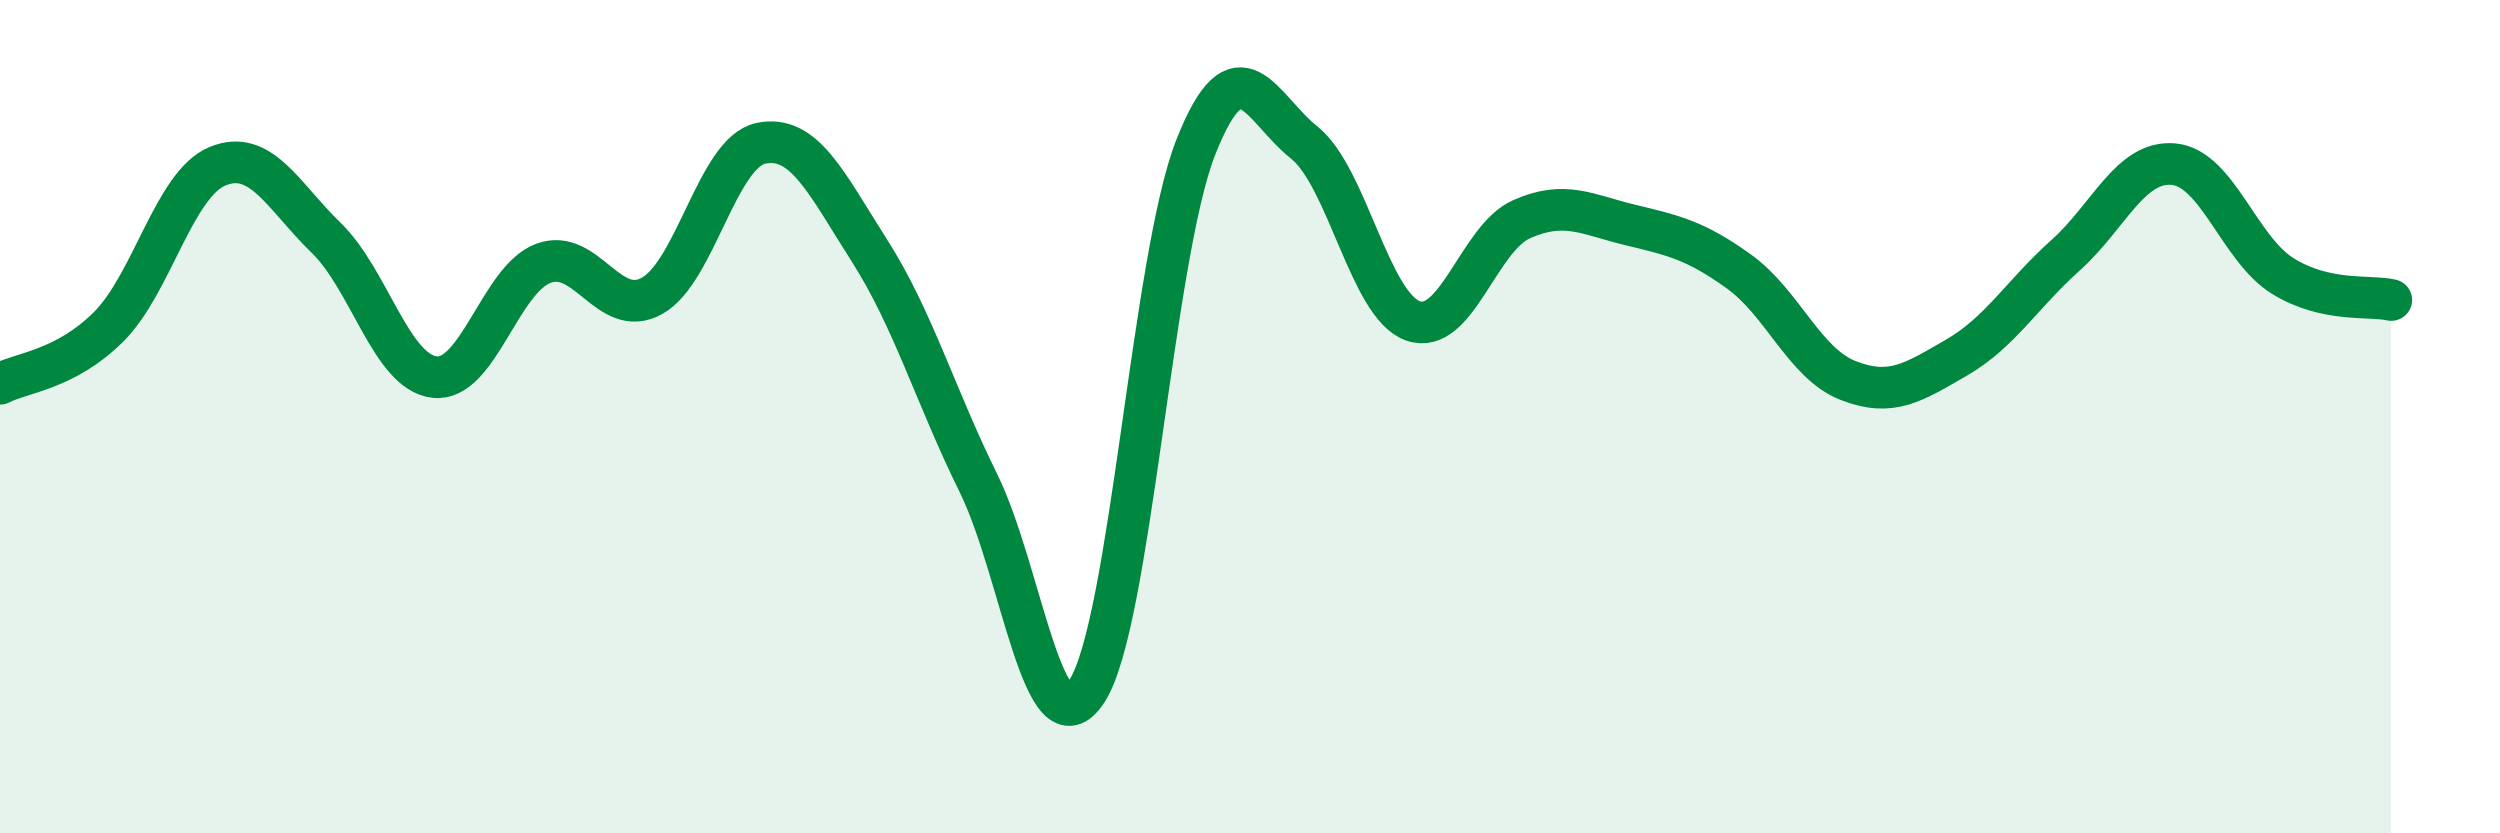
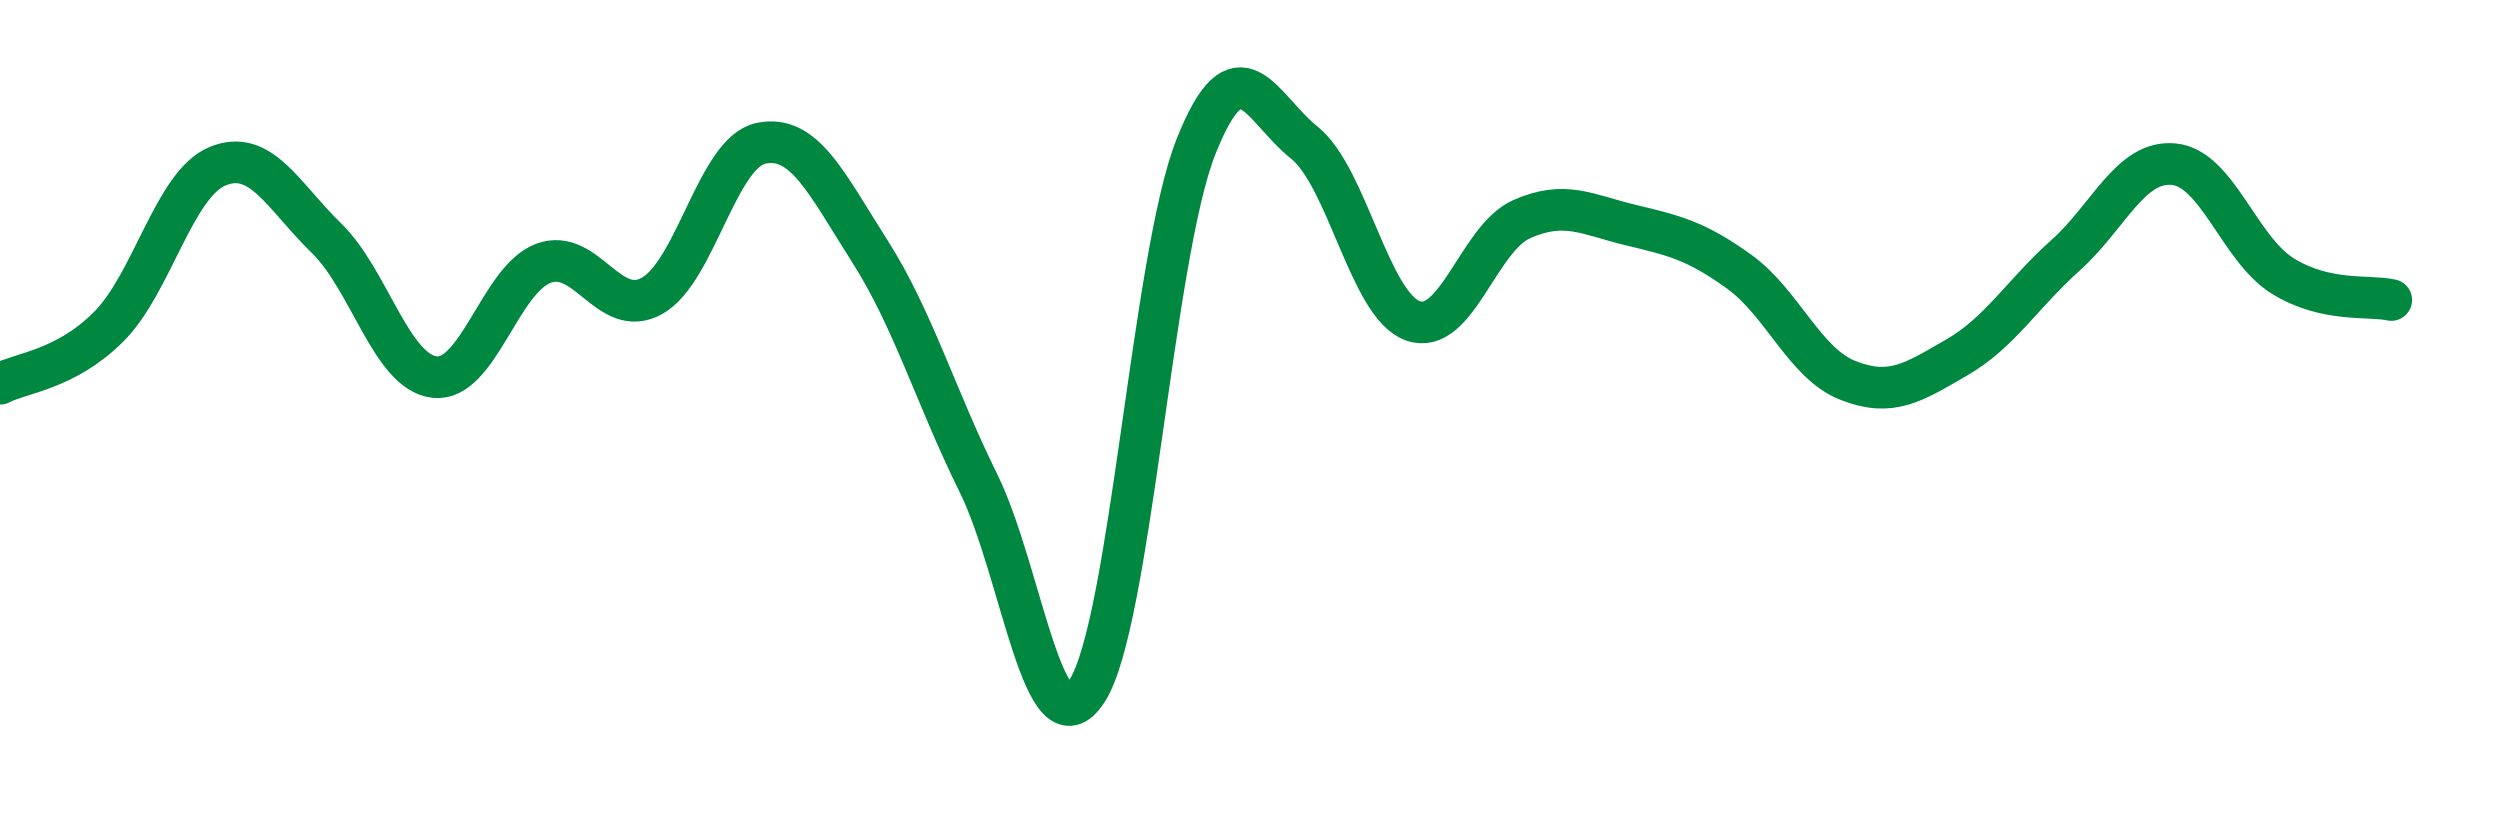
<svg xmlns="http://www.w3.org/2000/svg" width="60" height="20" viewBox="0 0 60 20">
-   <path d="M 0,9.21 C 0.52,8.94 1.57,8.88 2.61,7.84 C 3.65,6.8 4.18,4.42 5.22,3.99 C 6.26,3.56 6.79,4.7 7.83,5.71 C 8.87,6.72 9.39,8.93 10.43,9.05 C 11.47,9.17 12,6.71 13.04,6.32 C 14.08,5.93 14.61,7.68 15.65,7.1 C 16.69,6.52 17.22,3.66 18.26,3.44 C 19.3,3.22 19.83,4.39 20.87,6.02 C 21.91,7.65 22.44,9.48 23.48,11.59 C 24.52,13.7 25.05,18.19 26.09,16.58 C 27.13,14.97 27.66,6.16 28.7,3.53 C 29.74,0.9 30.26,2.59 31.3,3.42 C 32.34,4.25 32.87,7.33 33.91,7.7 C 34.95,8.07 35.48,5.72 36.52,5.26 C 37.56,4.8 38.09,5.15 39.13,5.4 C 40.17,5.65 40.7,5.77 41.74,6.52 C 42.78,7.27 43.31,8.72 44.35,9.13 C 45.39,9.54 45.92,9.18 46.96,8.58 C 48,7.98 48.53,7.06 49.57,6.13 C 50.61,5.2 51.13,3.84 52.17,3.94 C 53.21,4.04 53.74,5.97 54.78,6.62 C 55.82,7.27 56.87,7.08 57.39,7.2L57.39 20L0 20Z" fill="#008740" opacity="0.1" stroke-linecap="round" stroke-linejoin="round" />
  <path d="M 0,9.21 C 0.52,8.94 1.57,8.88 2.61,7.84 C 3.65,6.8 4.18,4.42 5.22,3.99 C 6.26,3.56 6.79,4.7 7.83,5.71 C 8.87,6.72 9.39,8.93 10.43,9.05 C 11.47,9.17 12,6.71 13.04,6.32 C 14.08,5.93 14.61,7.68 15.65,7.1 C 16.69,6.52 17.22,3.66 18.26,3.44 C 19.3,3.22 19.83,4.39 20.87,6.02 C 21.91,7.65 22.44,9.48 23.48,11.59 C 24.52,13.7 25.05,18.19 26.09,16.58 C 27.13,14.97 27.66,6.16 28.7,3.53 C 29.74,0.9 30.26,2.59 31.3,3.42 C 32.34,4.25 32.87,7.33 33.91,7.7 C 34.95,8.07 35.48,5.72 36.52,5.26 C 37.56,4.8 38.09,5.15 39.13,5.4 C 40.17,5.65 40.7,5.77 41.74,6.52 C 42.78,7.27 43.31,8.72 44.35,9.13 C 45.39,9.54 45.92,9.18 46.96,8.58 C 48,7.98 48.53,7.06 49.57,6.13 C 50.61,5.2 51.13,3.84 52.17,3.94 C 53.21,4.04 53.74,5.97 54.78,6.62 C 55.82,7.27 56.87,7.08 57.39,7.2" stroke="#008740" stroke-width="1" fill="none" stroke-linecap="round" stroke-linejoin="round" />
</svg>